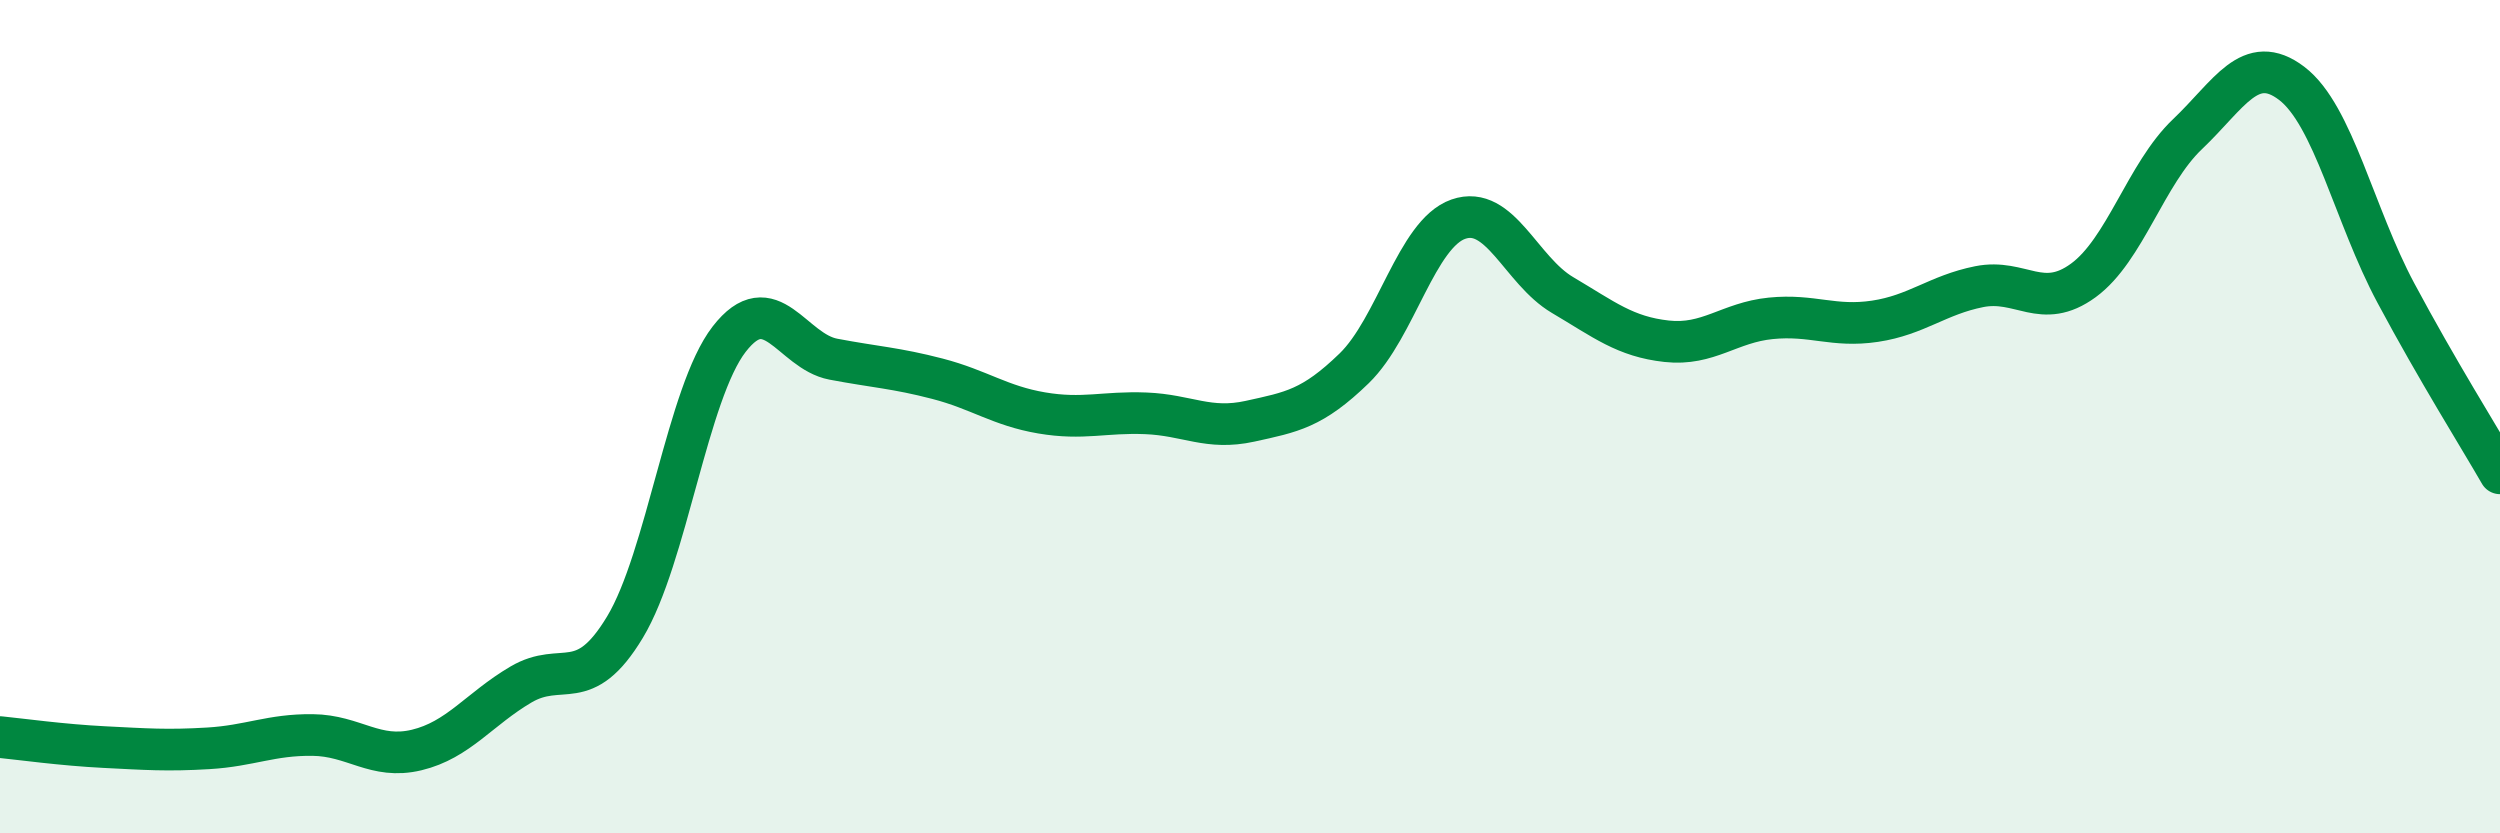
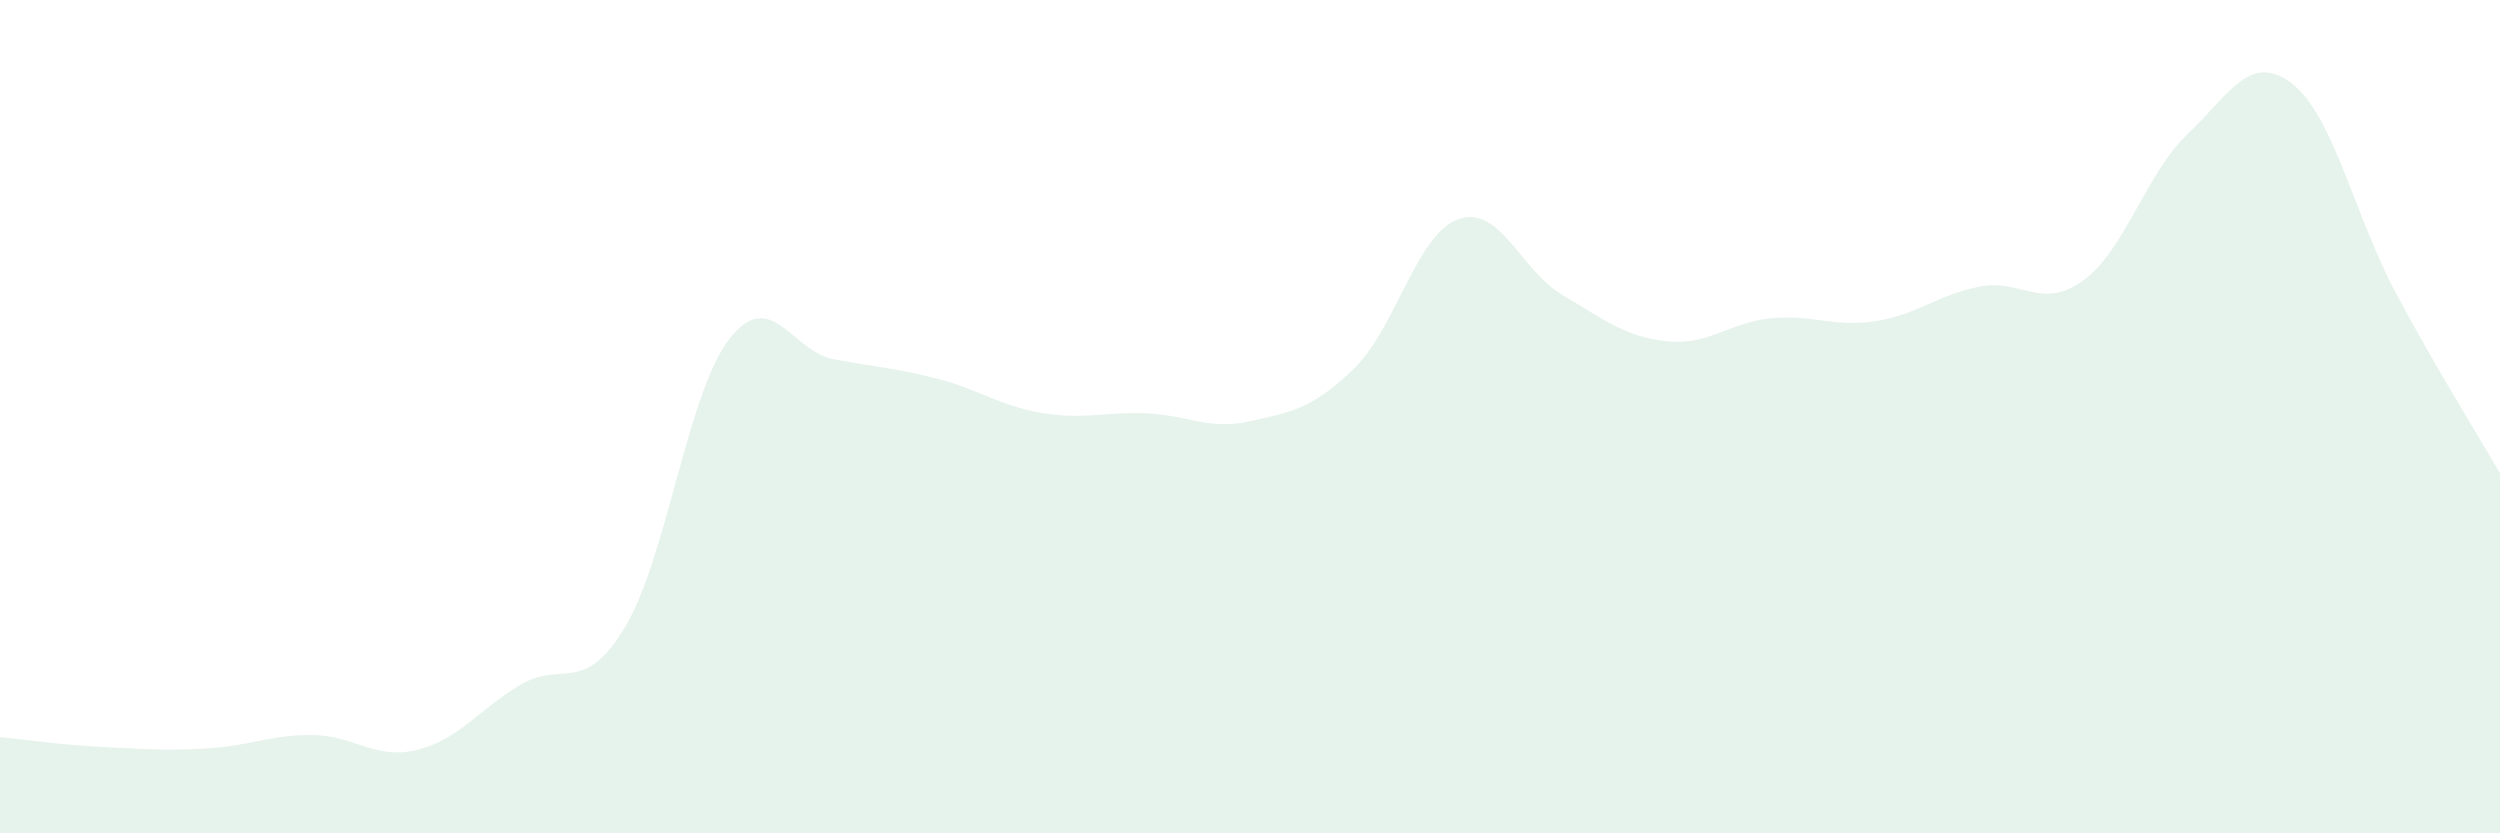
<svg xmlns="http://www.w3.org/2000/svg" width="60" height="20" viewBox="0 0 60 20">
  <path d="M 0,17.69 C 0.5,17.74 1.5,17.88 2.5,17.93 C 3.5,17.98 4,18.02 5,17.96 C 6,17.9 6.5,17.63 7.5,17.64 C 8.5,17.65 9,18.24 10,18 C 11,17.76 11.5,17.02 12.5,16.43 C 13.5,15.84 14,16.71 15,15.05 C 16,13.39 16.5,9.43 17.5,8.14 C 18.5,6.85 19,8.43 20,8.62 C 21,8.81 21.5,8.83 22.5,9.09 C 23.5,9.35 24,9.74 25,9.91 C 26,10.08 26.5,9.88 27.5,9.92 C 28.5,9.96 29,10.33 30,10.11 C 31,9.89 31.5,9.81 32.5,8.84 C 33.5,7.87 34,5.61 35,5.26 C 36,4.91 36.5,6.49 37.5,7.08 C 38.5,7.67 39,8.08 40,8.19 C 41,8.3 41.5,7.74 42.5,7.64 C 43.5,7.54 44,7.86 45,7.71 C 46,7.56 46.5,7.08 47.5,6.88 C 48.5,6.68 49,7.46 50,6.73 C 51,6 51.5,4.17 52.5,3.22 C 53.5,2.27 54,1.24 55,2 C 56,2.76 56.5,5.16 57.5,7.03 C 58.5,8.9 59.5,10.49 60,11.36L60 20L0 20Z" fill="#008740" opacity="0.1" stroke-linecap="round" stroke-linejoin="round" />
-   <path d="M 0,17.69 C 0.5,17.74 1.5,17.88 2.5,17.93 C 3.5,17.98 4,18.02 5,17.96 C 6,17.9 6.5,17.63 7.5,17.64 C 8.5,17.65 9,18.24 10,18 C 11,17.76 11.5,17.02 12.5,16.43 C 13.5,15.84 14,16.71 15,15.05 C 16,13.39 16.5,9.43 17.5,8.14 C 18.5,6.85 19,8.43 20,8.62 C 21,8.81 21.5,8.83 22.5,9.09 C 23.5,9.35 24,9.74 25,9.91 C 26,10.08 26.5,9.88 27.5,9.92 C 28.5,9.96 29,10.33 30,10.11 C 31,9.89 31.5,9.81 32.5,8.84 C 33.5,7.87 34,5.61 35,5.26 C 36,4.91 36.5,6.49 37.5,7.08 C 38.5,7.67 39,8.08 40,8.19 C 41,8.3 41.5,7.74 42.5,7.64 C 43.5,7.54 44,7.86 45,7.71 C 46,7.56 46.5,7.08 47.5,6.88 C 48.5,6.68 49,7.46 50,6.73 C 51,6 51.5,4.17 52.5,3.22 C 53.5,2.27 54,1.24 55,2 C 56,2.76 56.5,5.16 57.5,7.03 C 58.5,8.9 59.5,10.49 60,11.36" stroke="#008740" stroke-width="1" fill="none" stroke-linecap="round" stroke-linejoin="round" />
</svg>